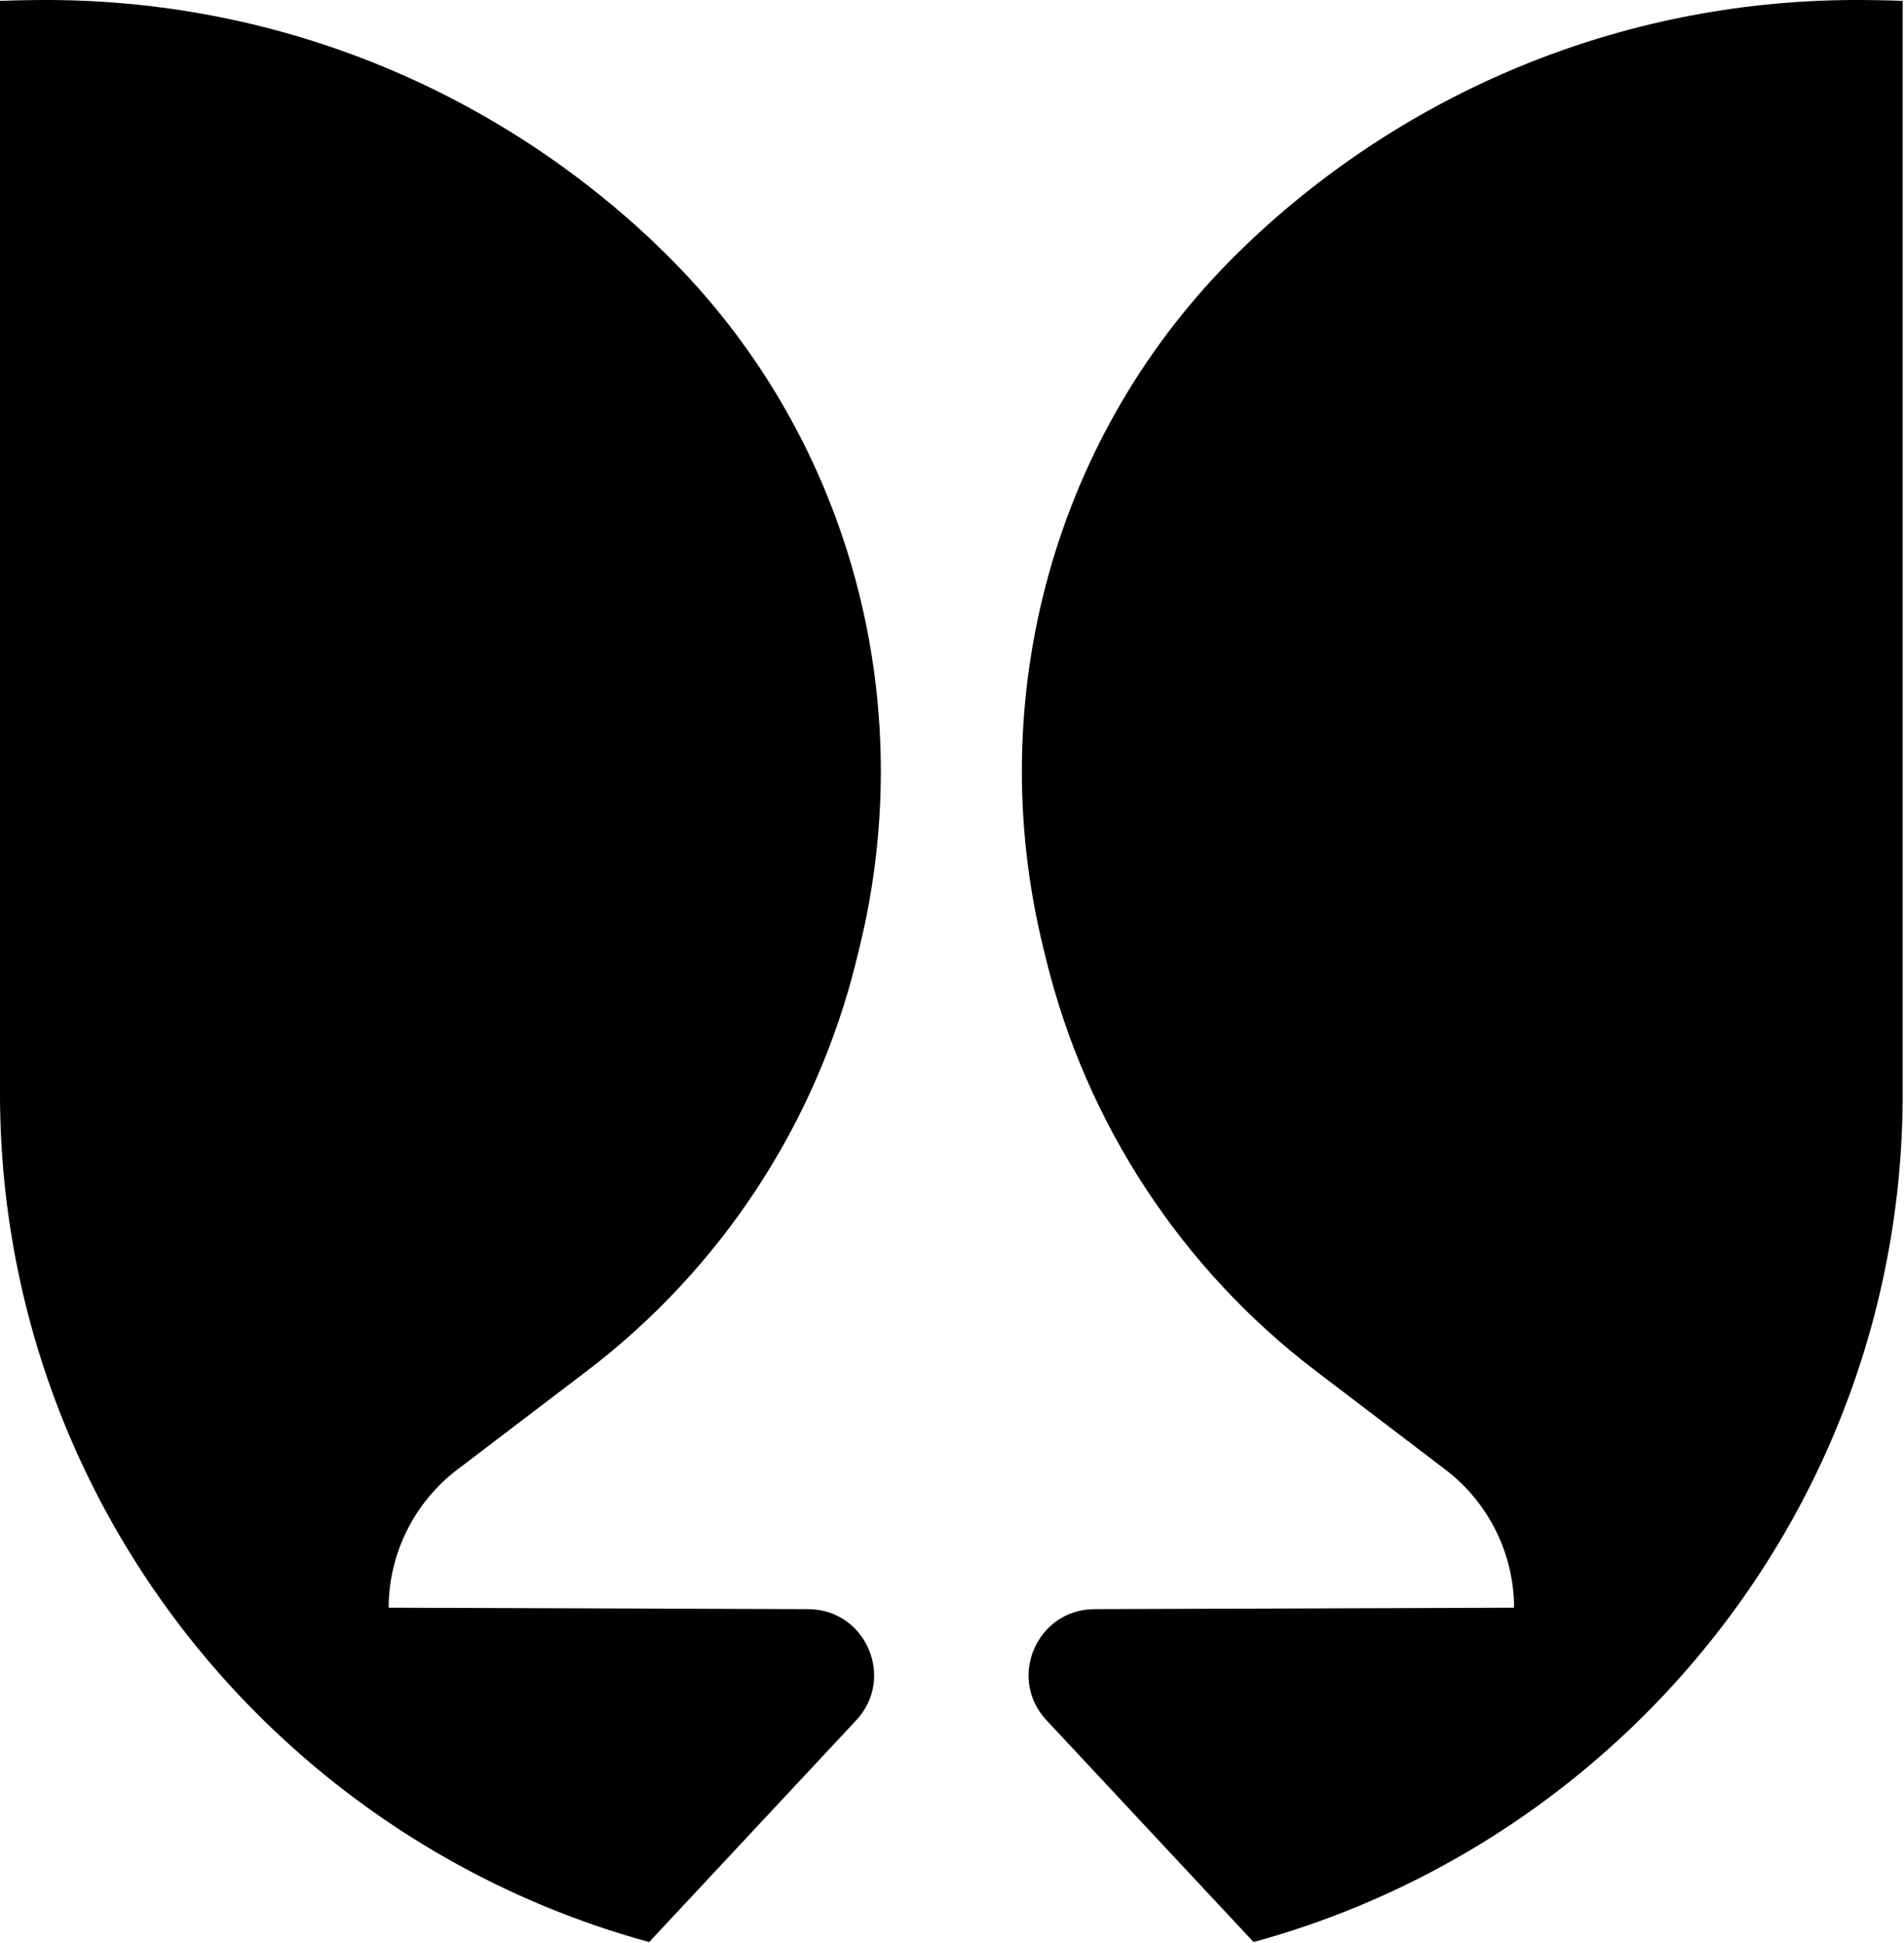
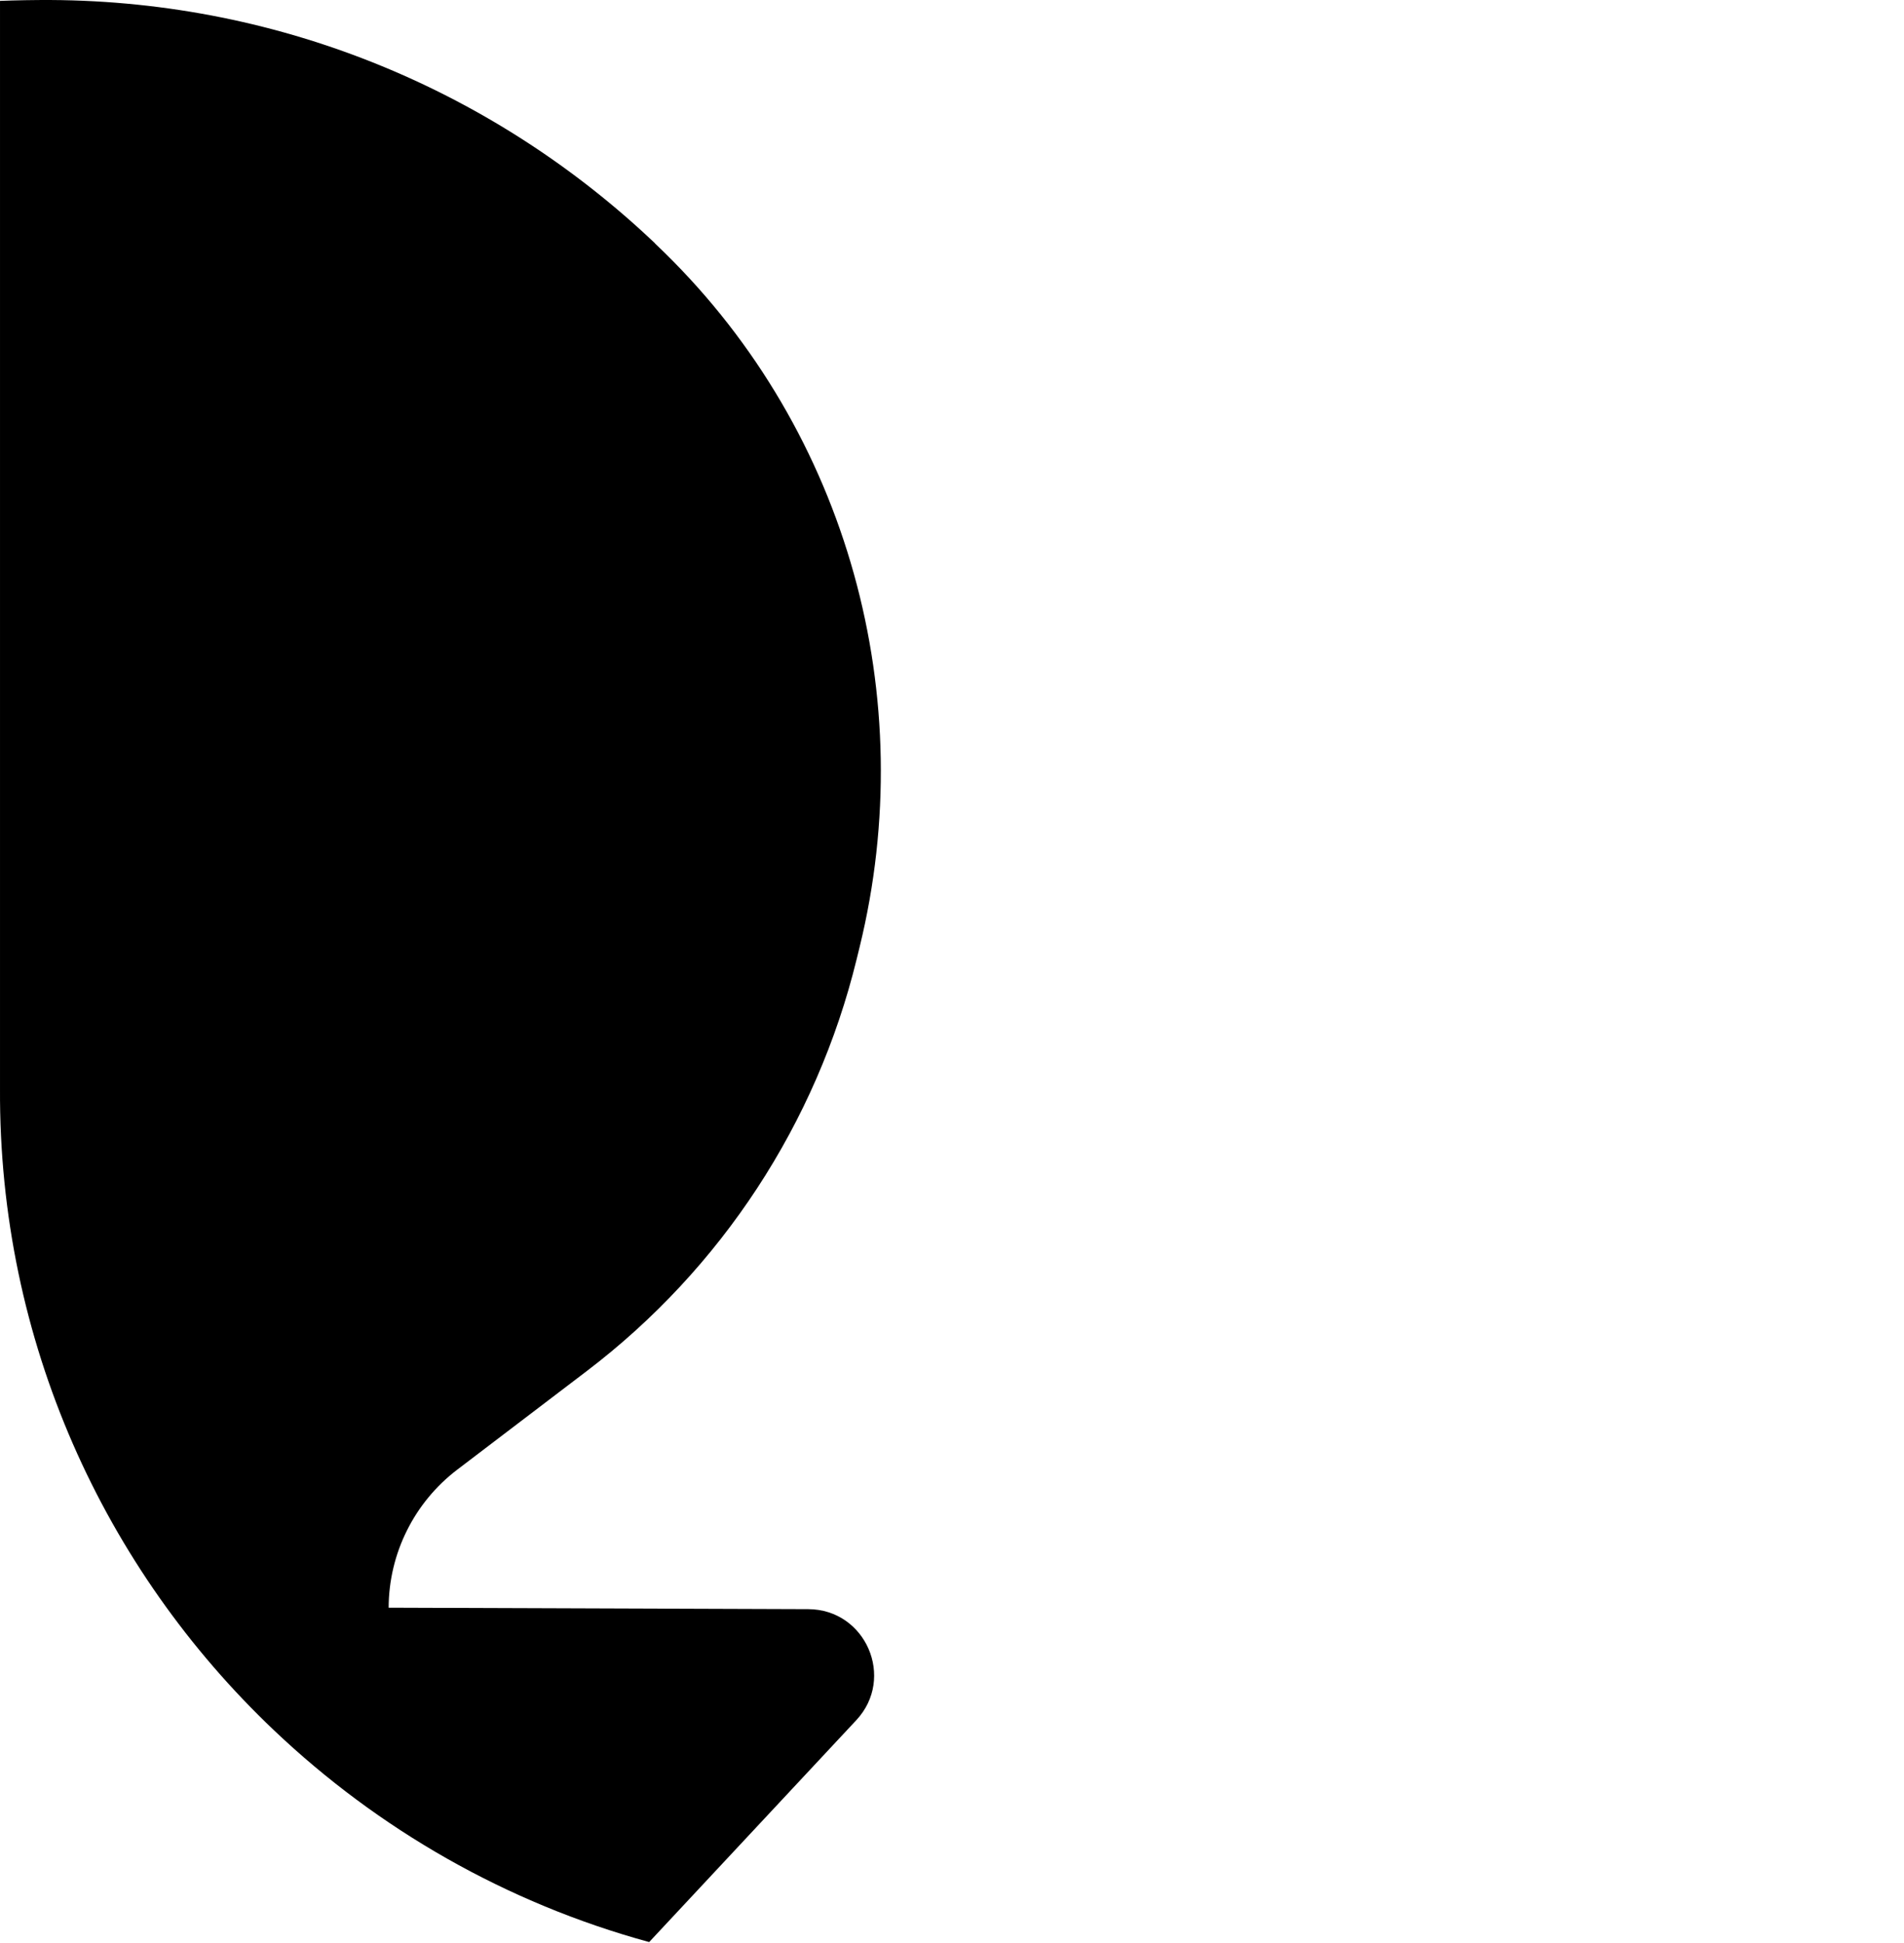
<svg xmlns="http://www.w3.org/2000/svg" width="196" height="200" viewBox="0 0 196 200" fill="none">
  <path d="M40.035 165.484H40.007C40.024 159.902 42.64 154.647 47.08 151.268L60.417 141.117C74.25 130.587 84.053 115.627 88.183 98.738L88.493 97.471C94.777 71.783 87.307 44.535 68.425 26.024C68.089 25.695 67.751 25.368 67.41 25.044V25.002H67.382C51.184 9.634 29.33 0.128 5.204 0.001C3.659 -0.006 1.532 0.028 0.001 0.091V112.068C-0.134 138.043 10.723 161.517 28.22 178.119C38.934 188.288 52.127 195.885 66.826 199.902L88.145 177.066C92.191 172.732 89.132 165.656 83.203 165.635L40.035 165.484Z" fill="black" />
-   <path d="M155.833 165.484H155.861C155.843 159.902 153.228 154.647 148.787 151.268L135.451 141.117C121.617 130.587 111.815 115.627 107.684 98.738L107.374 97.471C101.09 71.783 108.561 44.535 127.442 26.024C127.778 25.695 128.116 25.368 128.458 25.044V25.002H128.486C144.683 9.634 166.537 0.128 190.664 0.001C192.208 -0.007 194.336 0.027 195.866 0.09V112.067C196.002 138.041 185.144 161.516 167.648 178.118C156.934 188.287 143.74 195.884 129.042 199.9L107.723 177.065C103.676 172.731 106.735 165.655 112.664 165.634L155.833 165.484Z" fill="black" />
</svg>